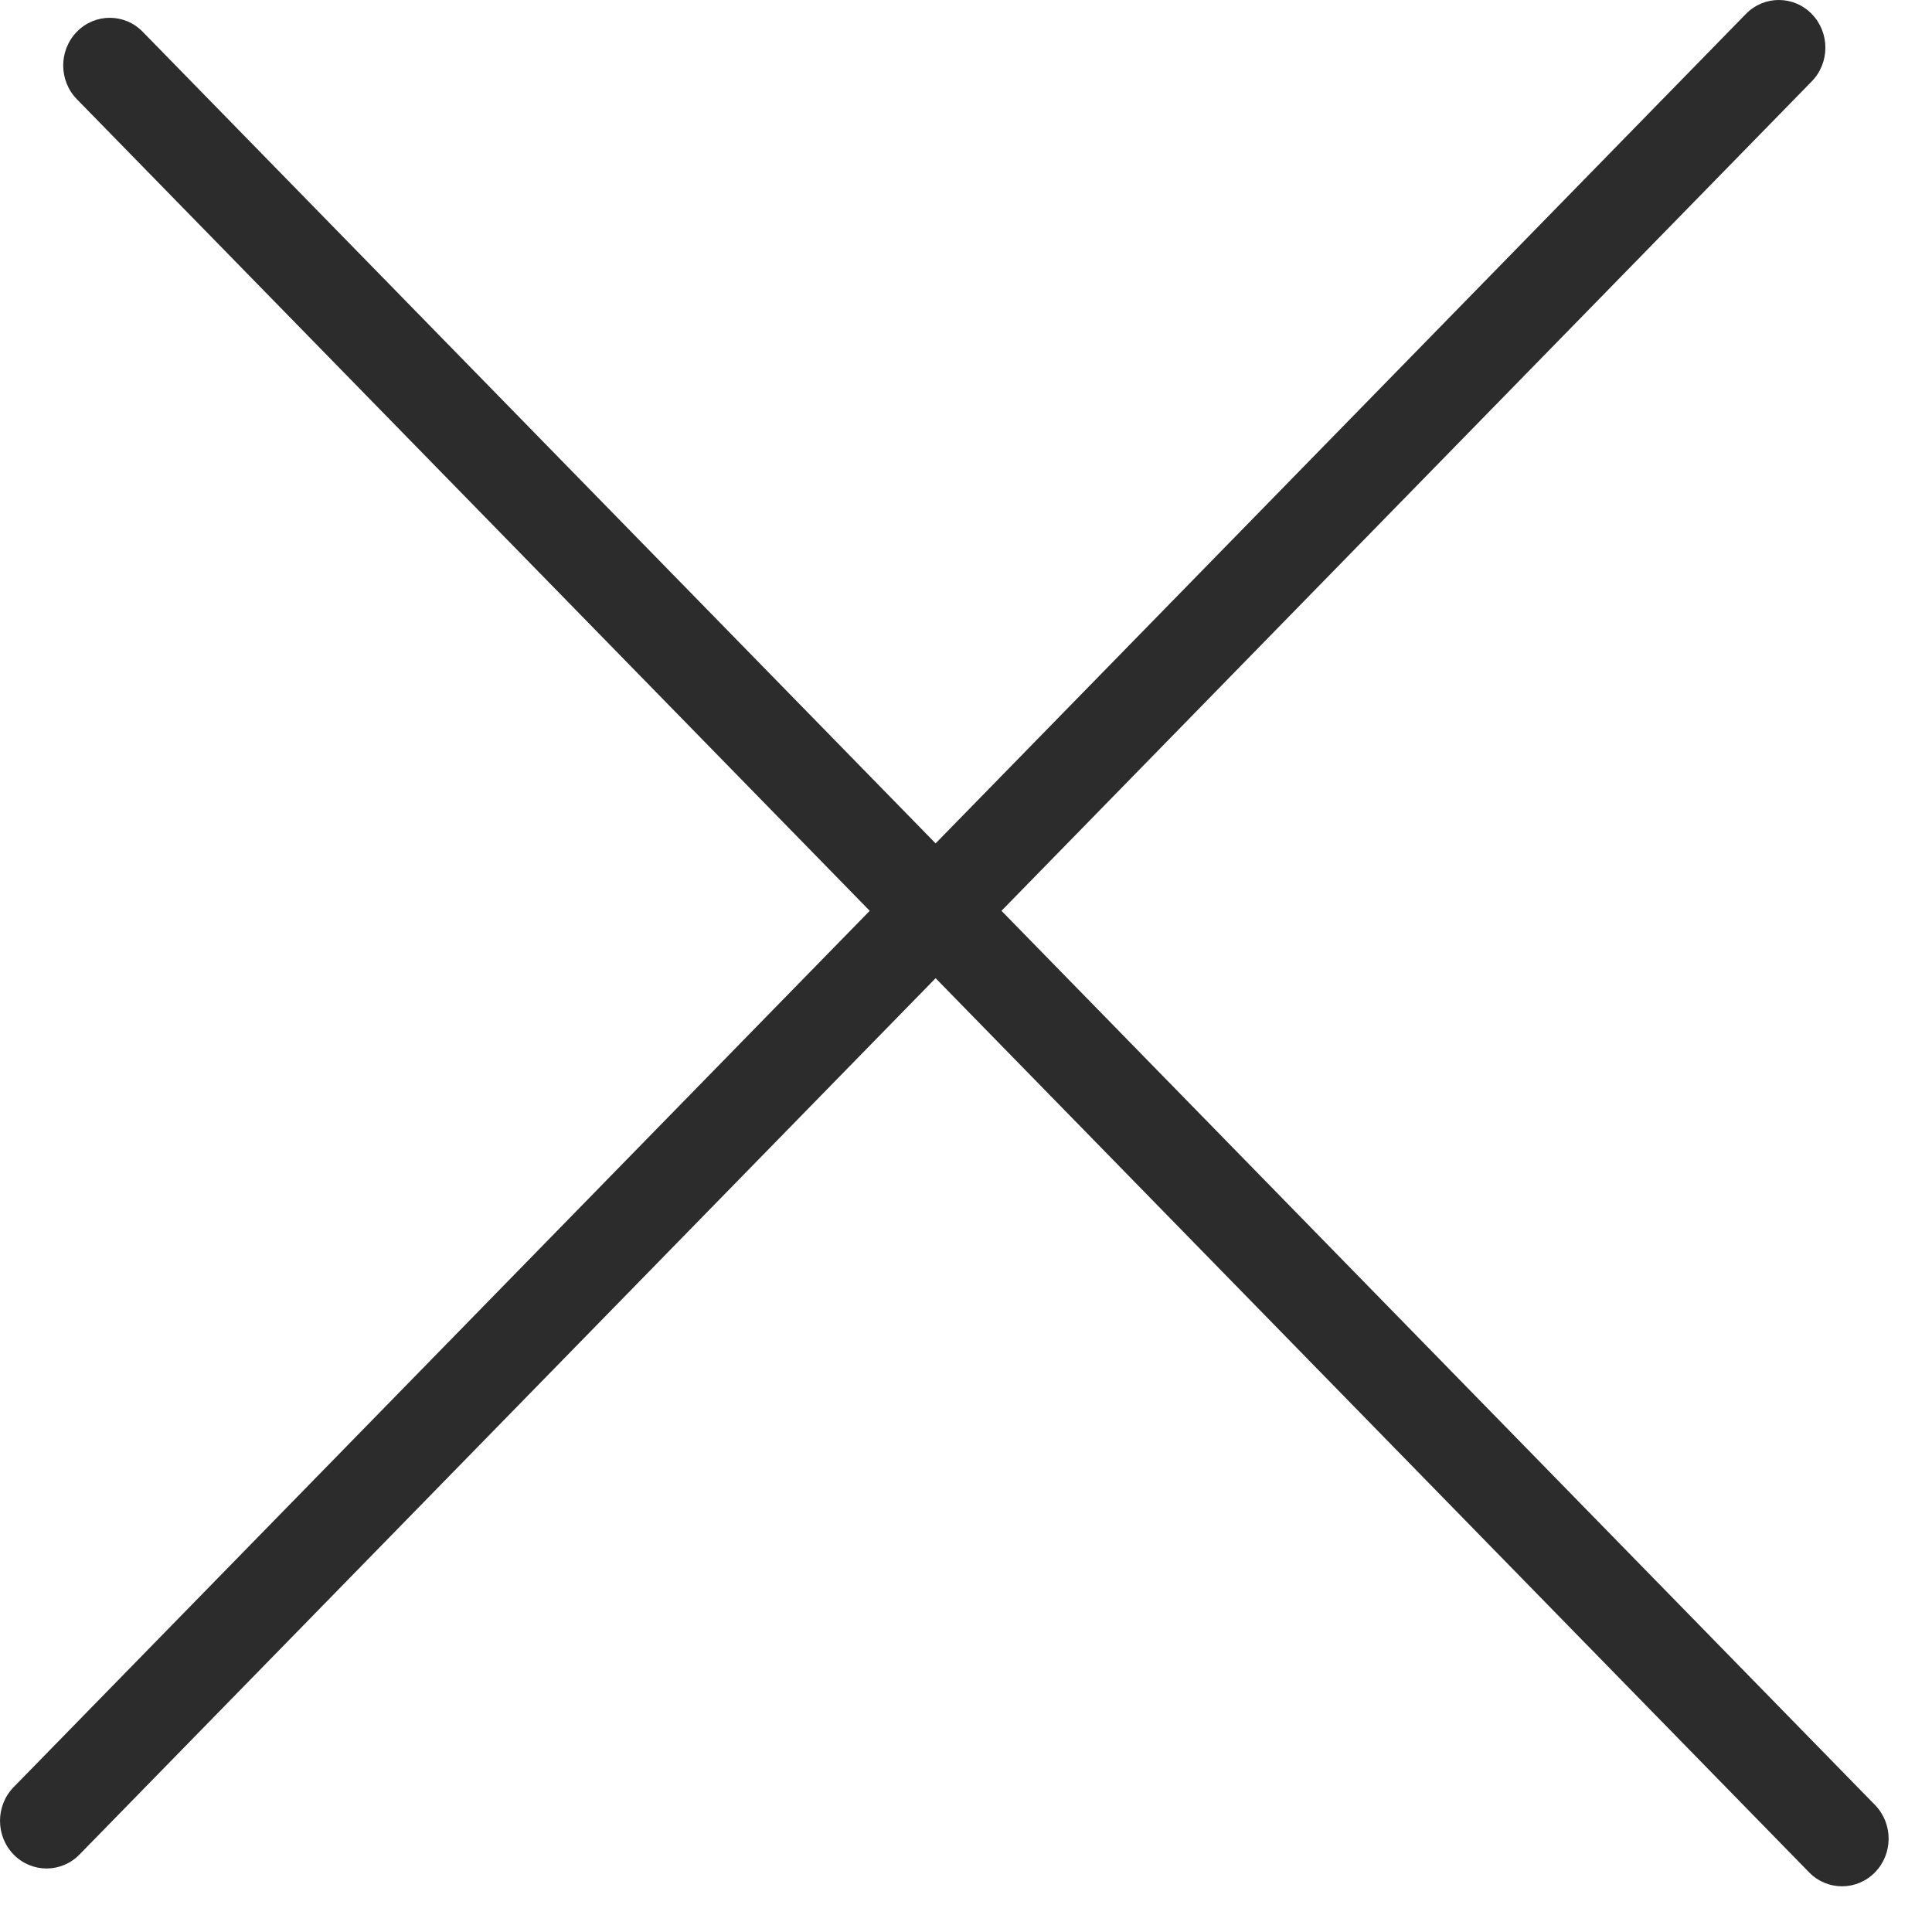
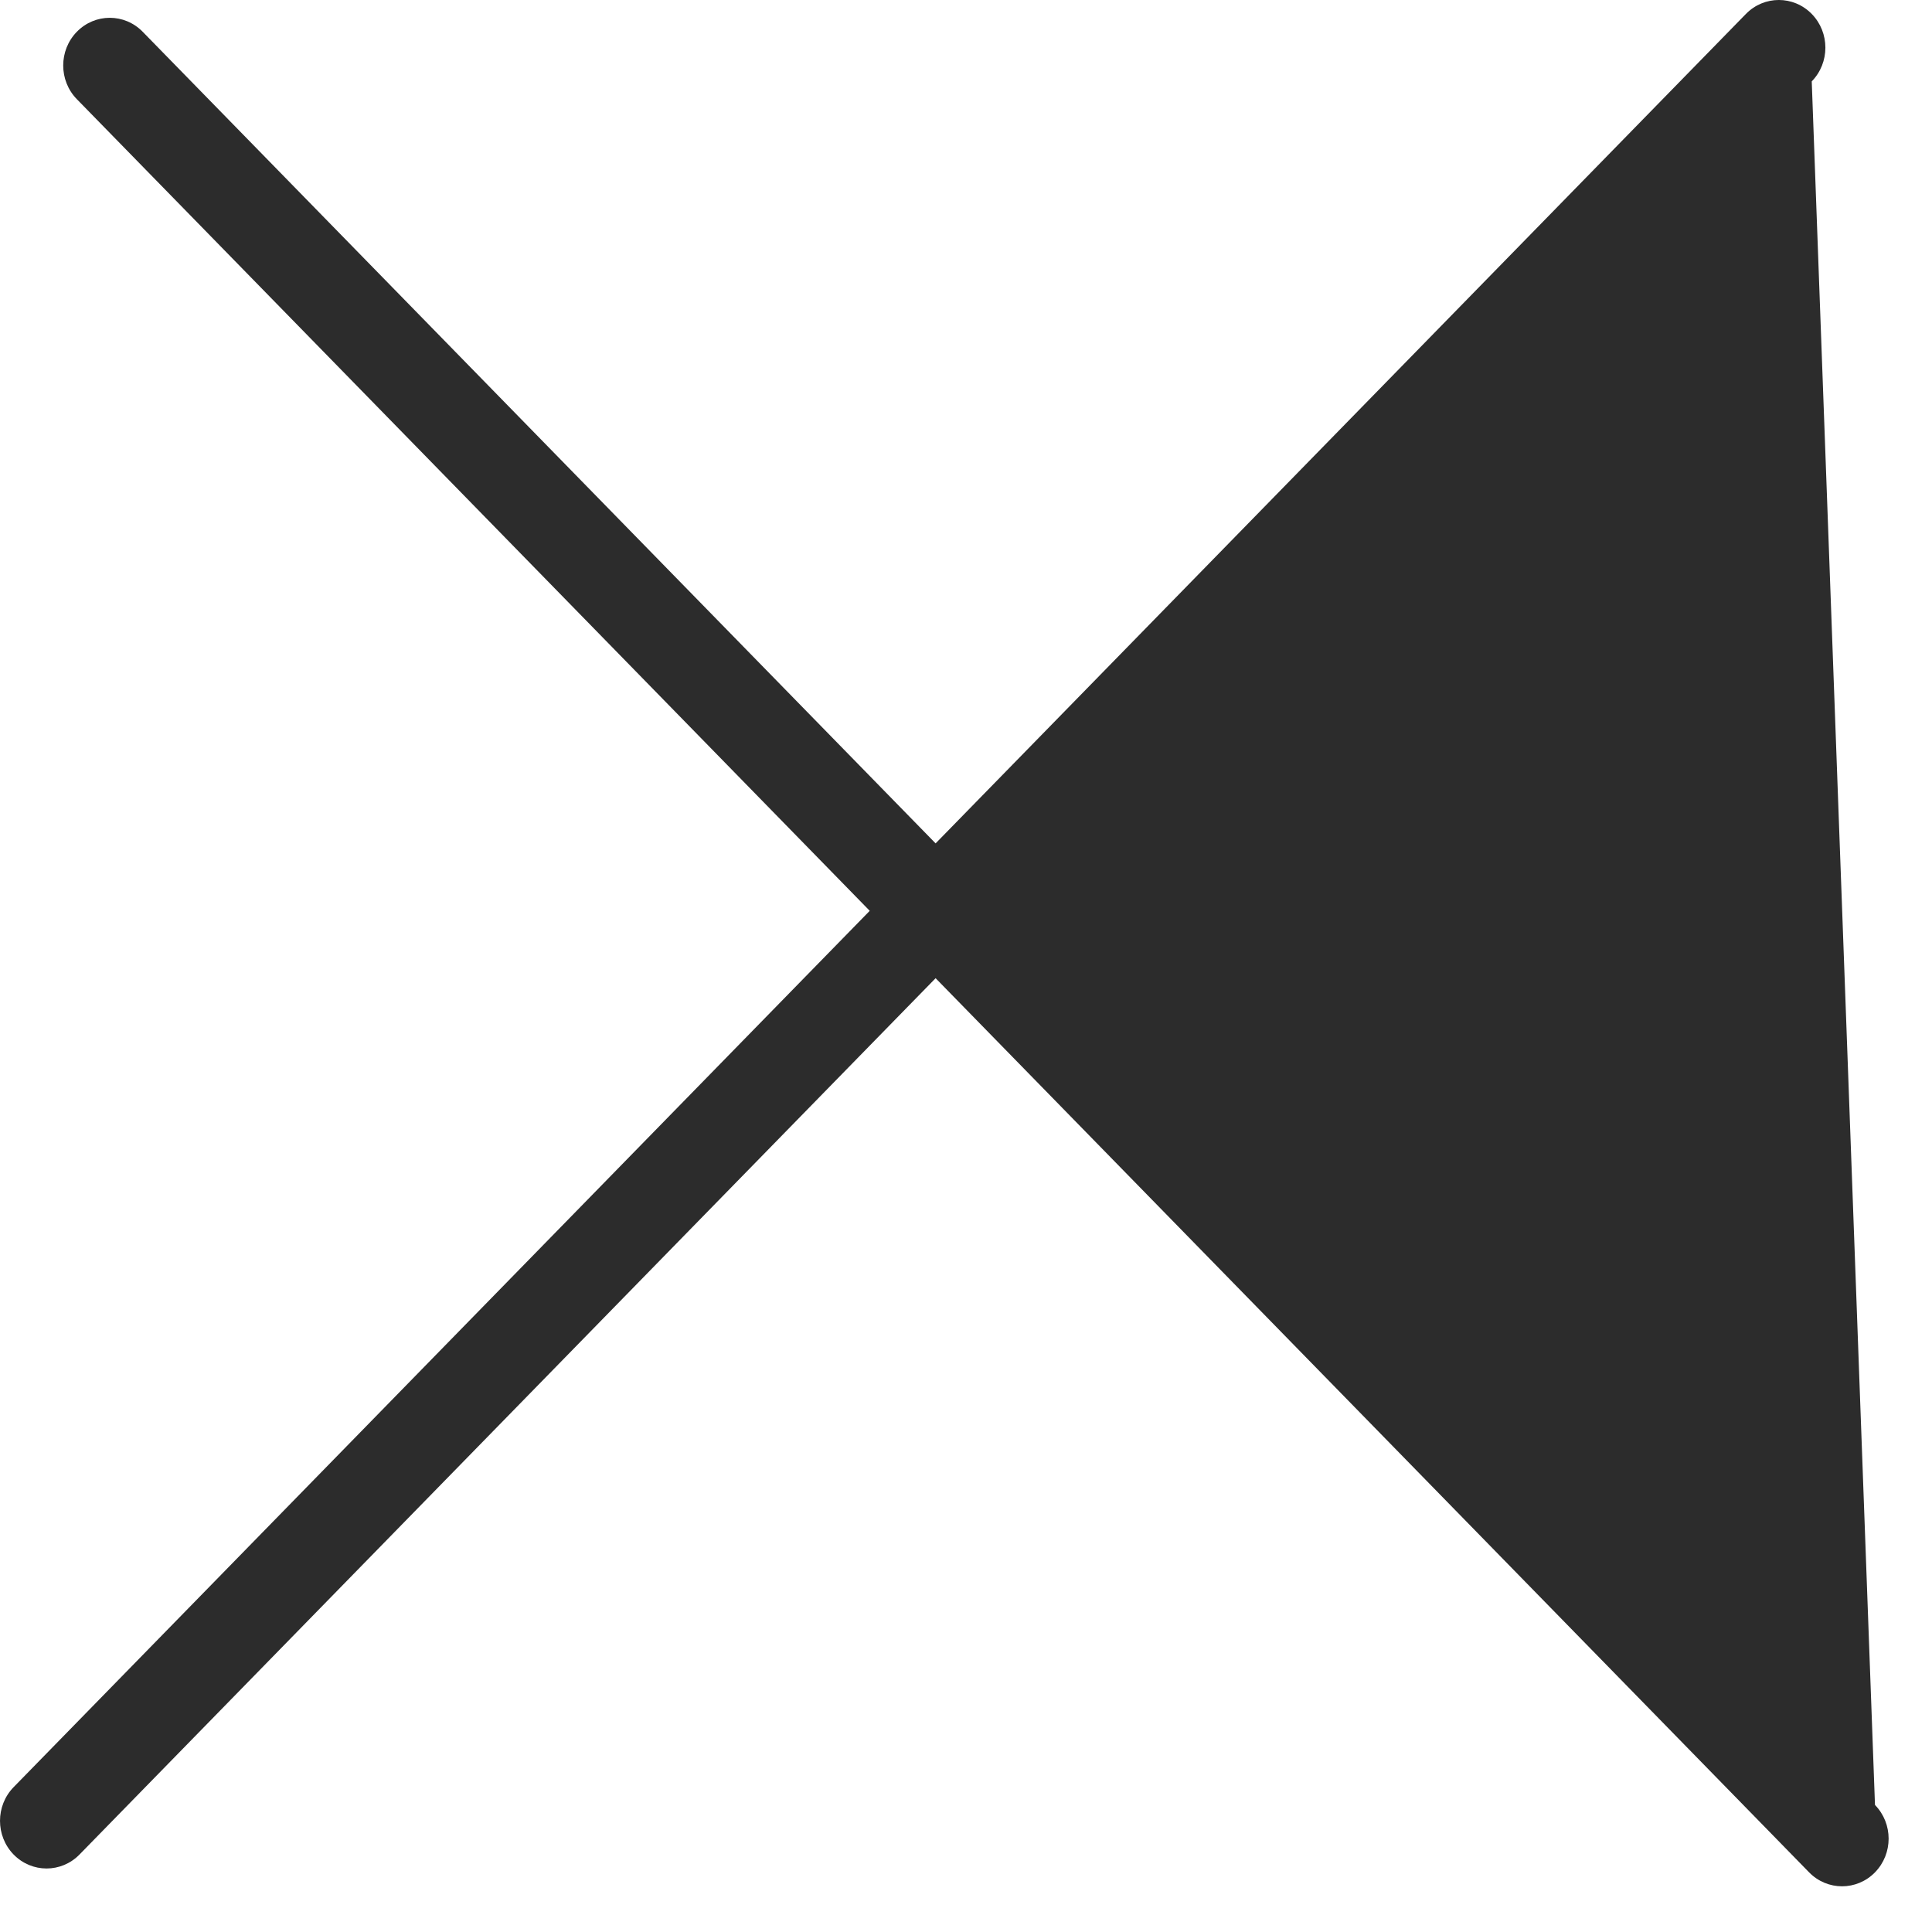
<svg xmlns="http://www.w3.org/2000/svg" width="41" height="41" viewBox="0 0 41 41" fill="none">
-   <path fill-rule="evenodd" clip-rule="evenodd" d="M0.289 37.926C-0.096 38.321 -0.096 38.961 0.289 39.356C0.675 39.751 1.301 39.751 1.687 39.356L19.855 20.759L38.392 39.734C38.778 40.129 39.404 40.129 39.79 39.734C40.176 39.339 40.176 38.699 39.79 38.304L21.253 19.329L38.448 1.727C38.834 1.332 38.834 0.691 38.448 0.296C38.062 -0.099 37.437 -0.099 37.051 0.296L19.855 17.898L3.028 0.674C2.642 0.279 2.017 0.279 1.631 0.674C1.245 1.069 1.245 1.71 1.631 2.105L18.457 19.329L0.289 37.926Z" fill="#2C2C2C" />
+   <path fill-rule="evenodd" clip-rule="evenodd" d="M0.289 37.926C-0.096 38.321 -0.096 38.961 0.289 39.356C0.675 39.751 1.301 39.751 1.687 39.356L19.855 20.759L38.392 39.734C38.778 40.129 39.404 40.129 39.79 39.734C40.176 39.339 40.176 38.699 39.79 38.304L38.448 1.727C38.834 1.332 38.834 0.691 38.448 0.296C38.062 -0.099 37.437 -0.099 37.051 0.296L19.855 17.898L3.028 0.674C2.642 0.279 2.017 0.279 1.631 0.674C1.245 1.069 1.245 1.71 1.631 2.105L18.457 19.329L0.289 37.926Z" fill="#2C2C2C" />
</svg>